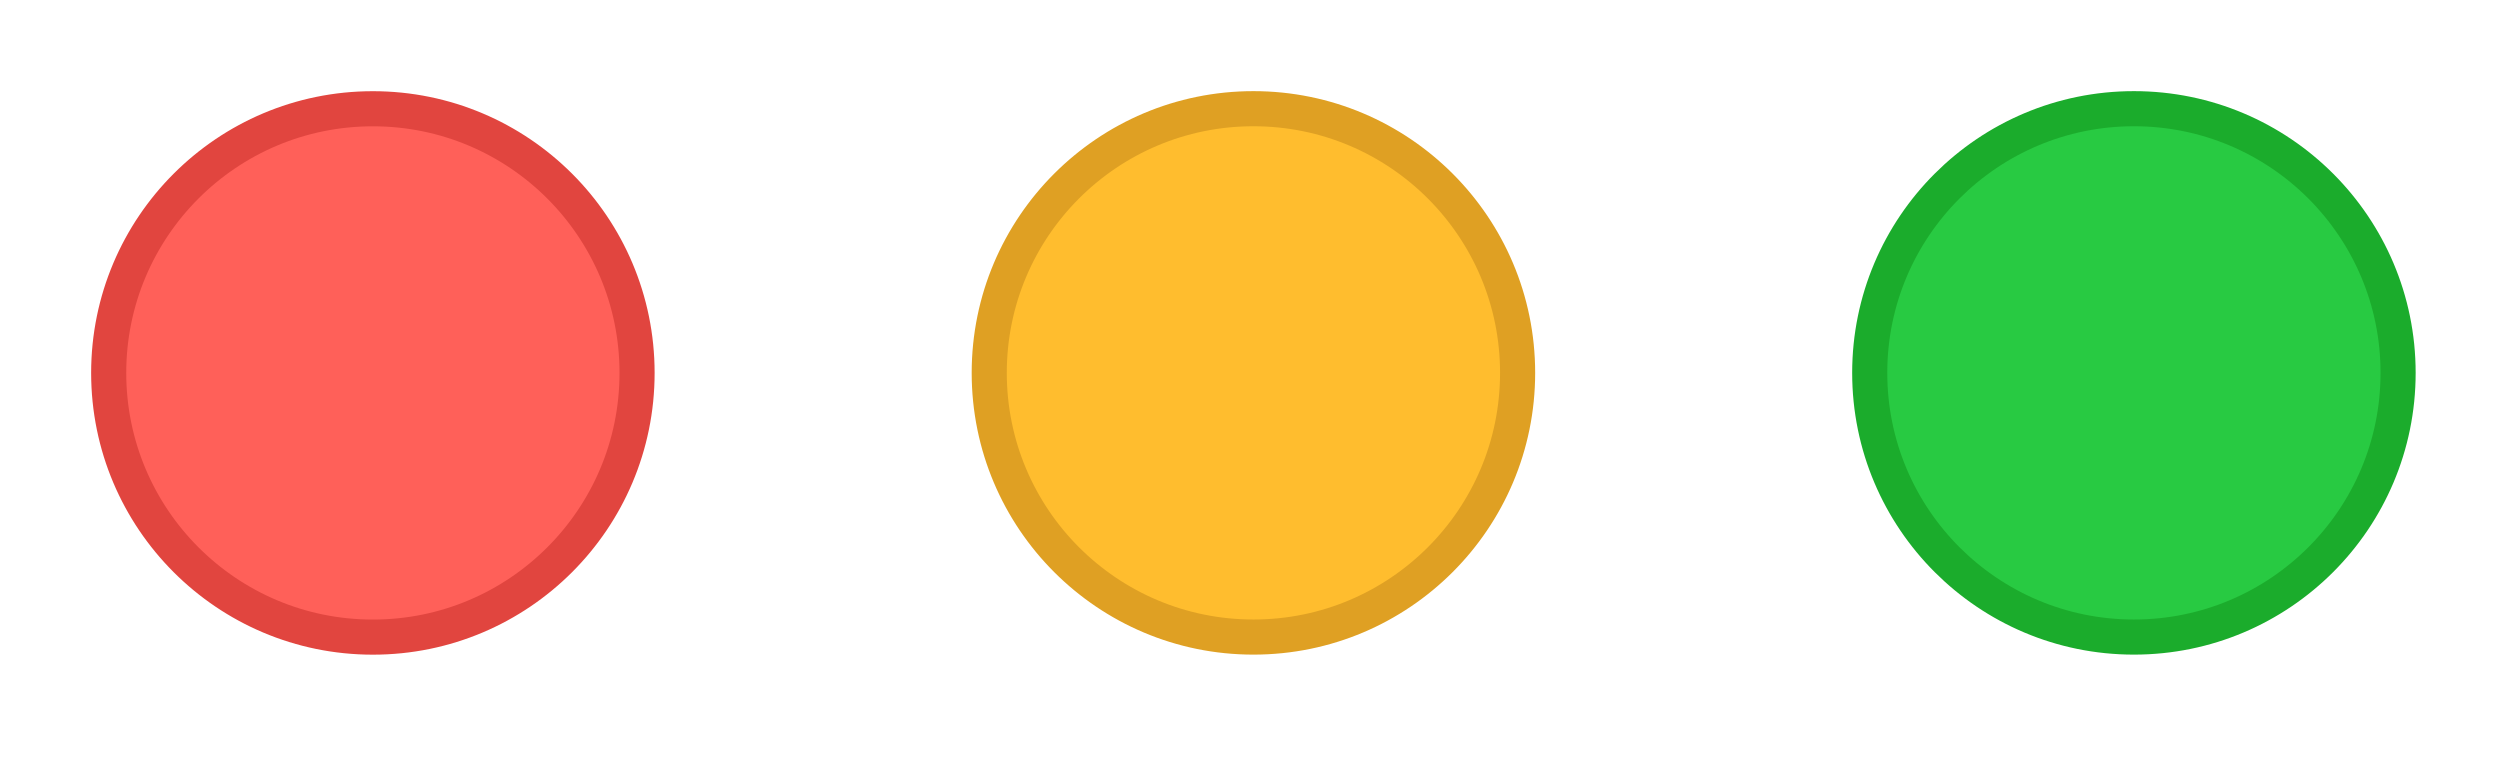
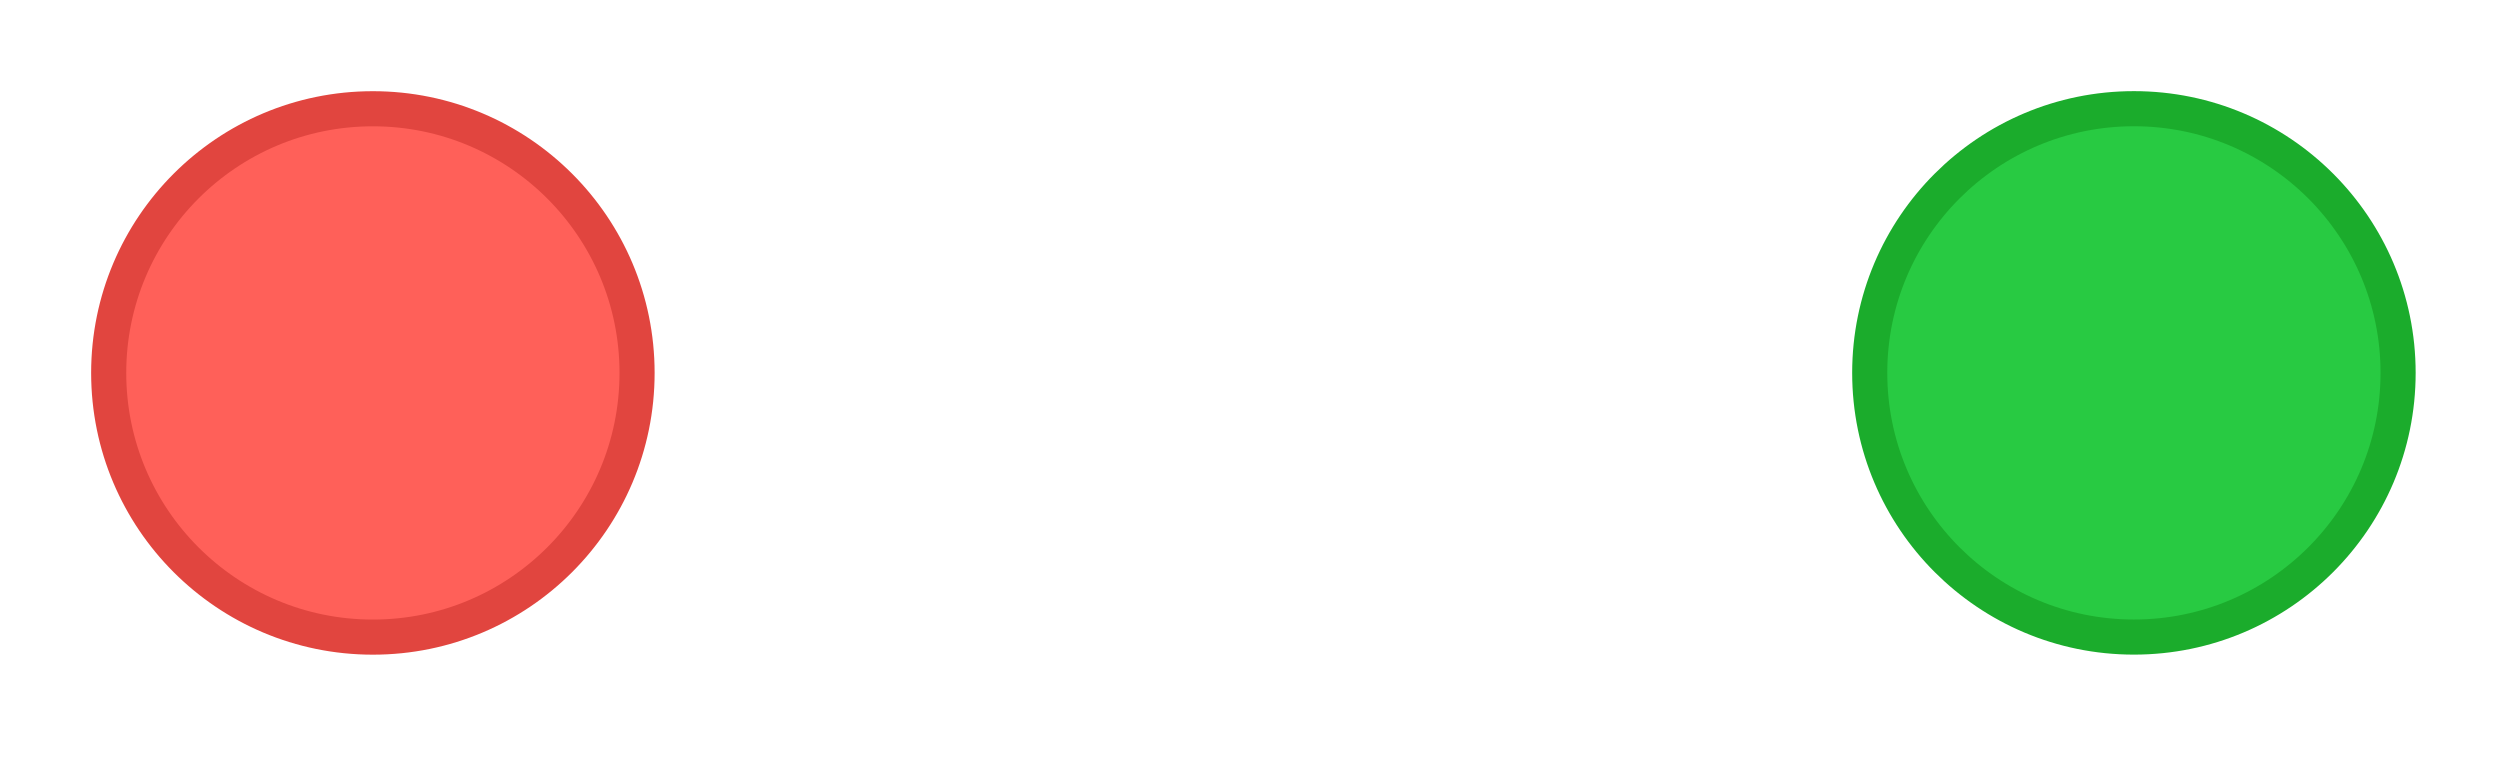
<svg xmlns="http://www.w3.org/2000/svg" width="46" height="14" viewBox="0 0 46 14" fill="none">
  <path fill-rule="evenodd" clip-rule="evenodd" d="M39.264 11.722C41.949 11.722 44.125 9.546 44.125 6.861C44.125 4.176 41.949 2 39.264 2C36.58 2 34.403 4.176 34.403 6.861C34.403 9.546 36.58 11.722 39.264 11.722Z" fill="#28CA42" stroke="#1BAC2C" stroke-width="0.646" />
-   <path fill-rule="evenodd" clip-rule="evenodd" d="M23.063 11.722C25.748 11.722 27.924 9.546 27.924 6.861C27.924 4.176 25.748 2 23.063 2C20.378 2 18.202 4.176 18.202 6.861C18.202 9.546 20.378 11.722 23.063 11.722Z" fill="#FFBD2E" stroke="#DFA023" stroke-width="0.646" />
  <path fill-rule="evenodd" clip-rule="evenodd" d="M6.861 11.723C9.546 11.723 11.722 9.547 11.722 6.862C11.722 4.177 9.546 2.001 6.861 2.001C4.176 2.001 2 4.177 2 6.862C2 9.547 4.176 11.723 6.861 11.723Z" fill="#FF6059" stroke="#E1453F" stroke-width="0.646" />
</svg>